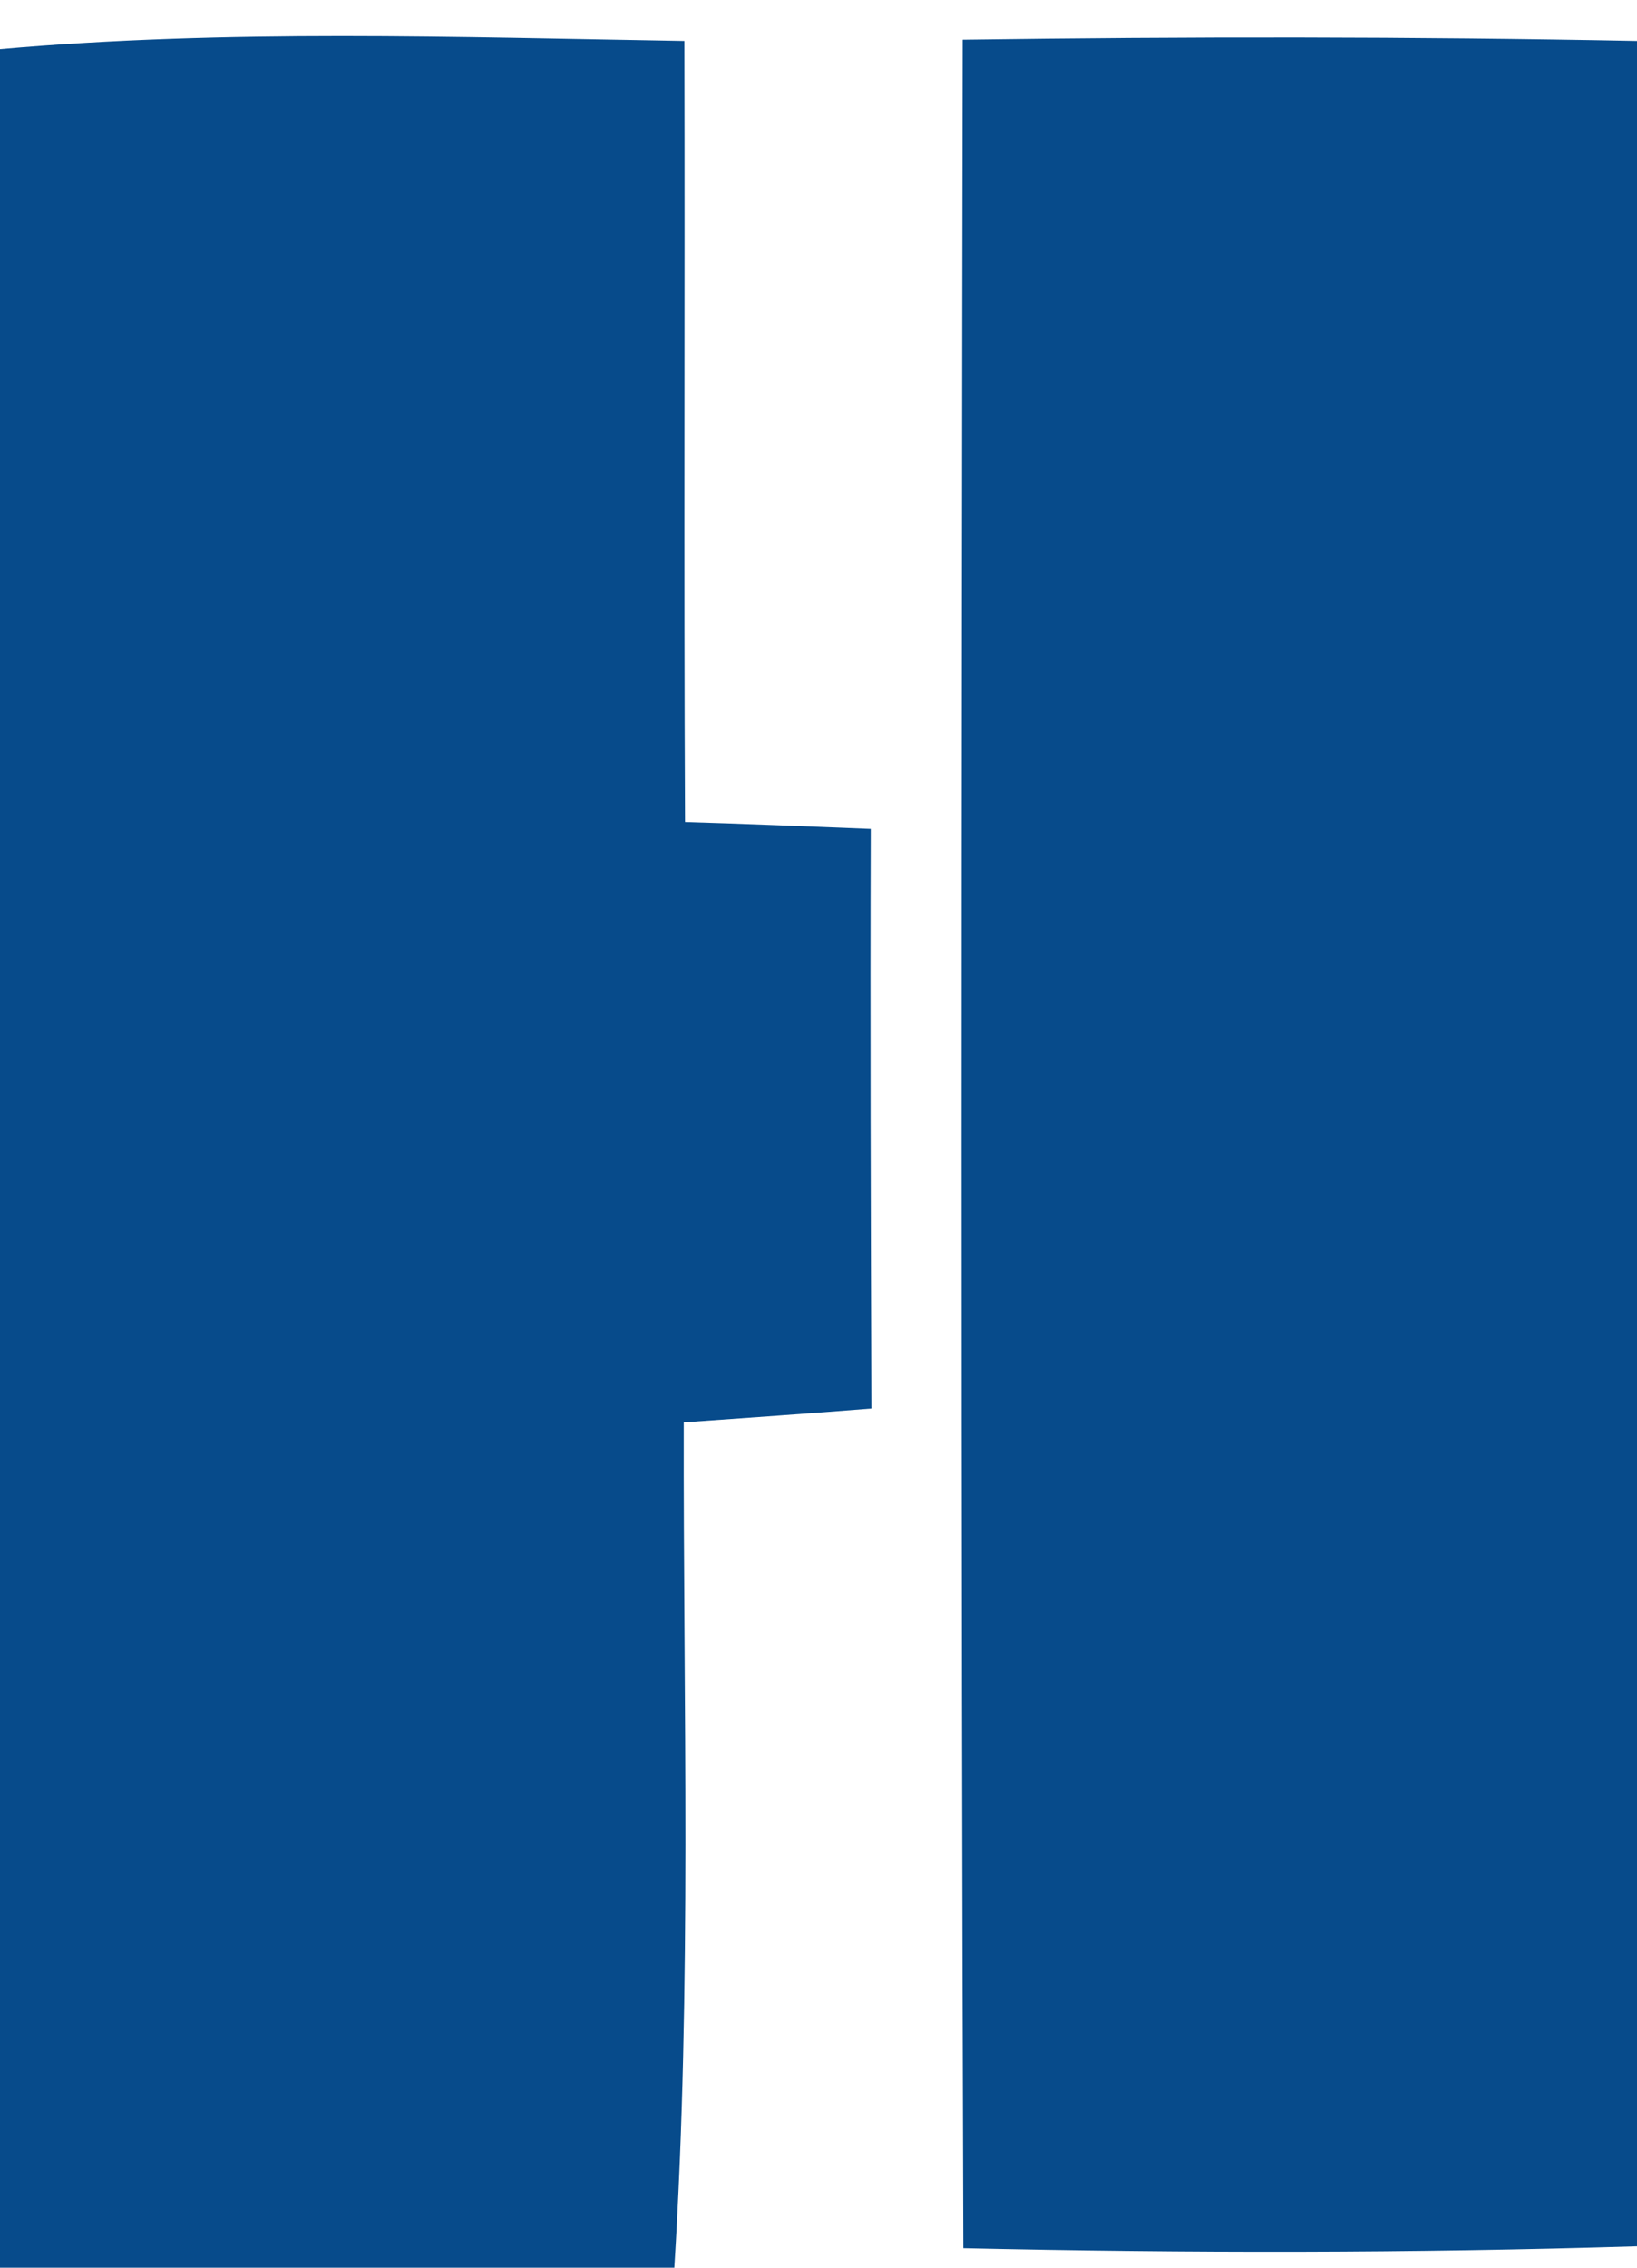
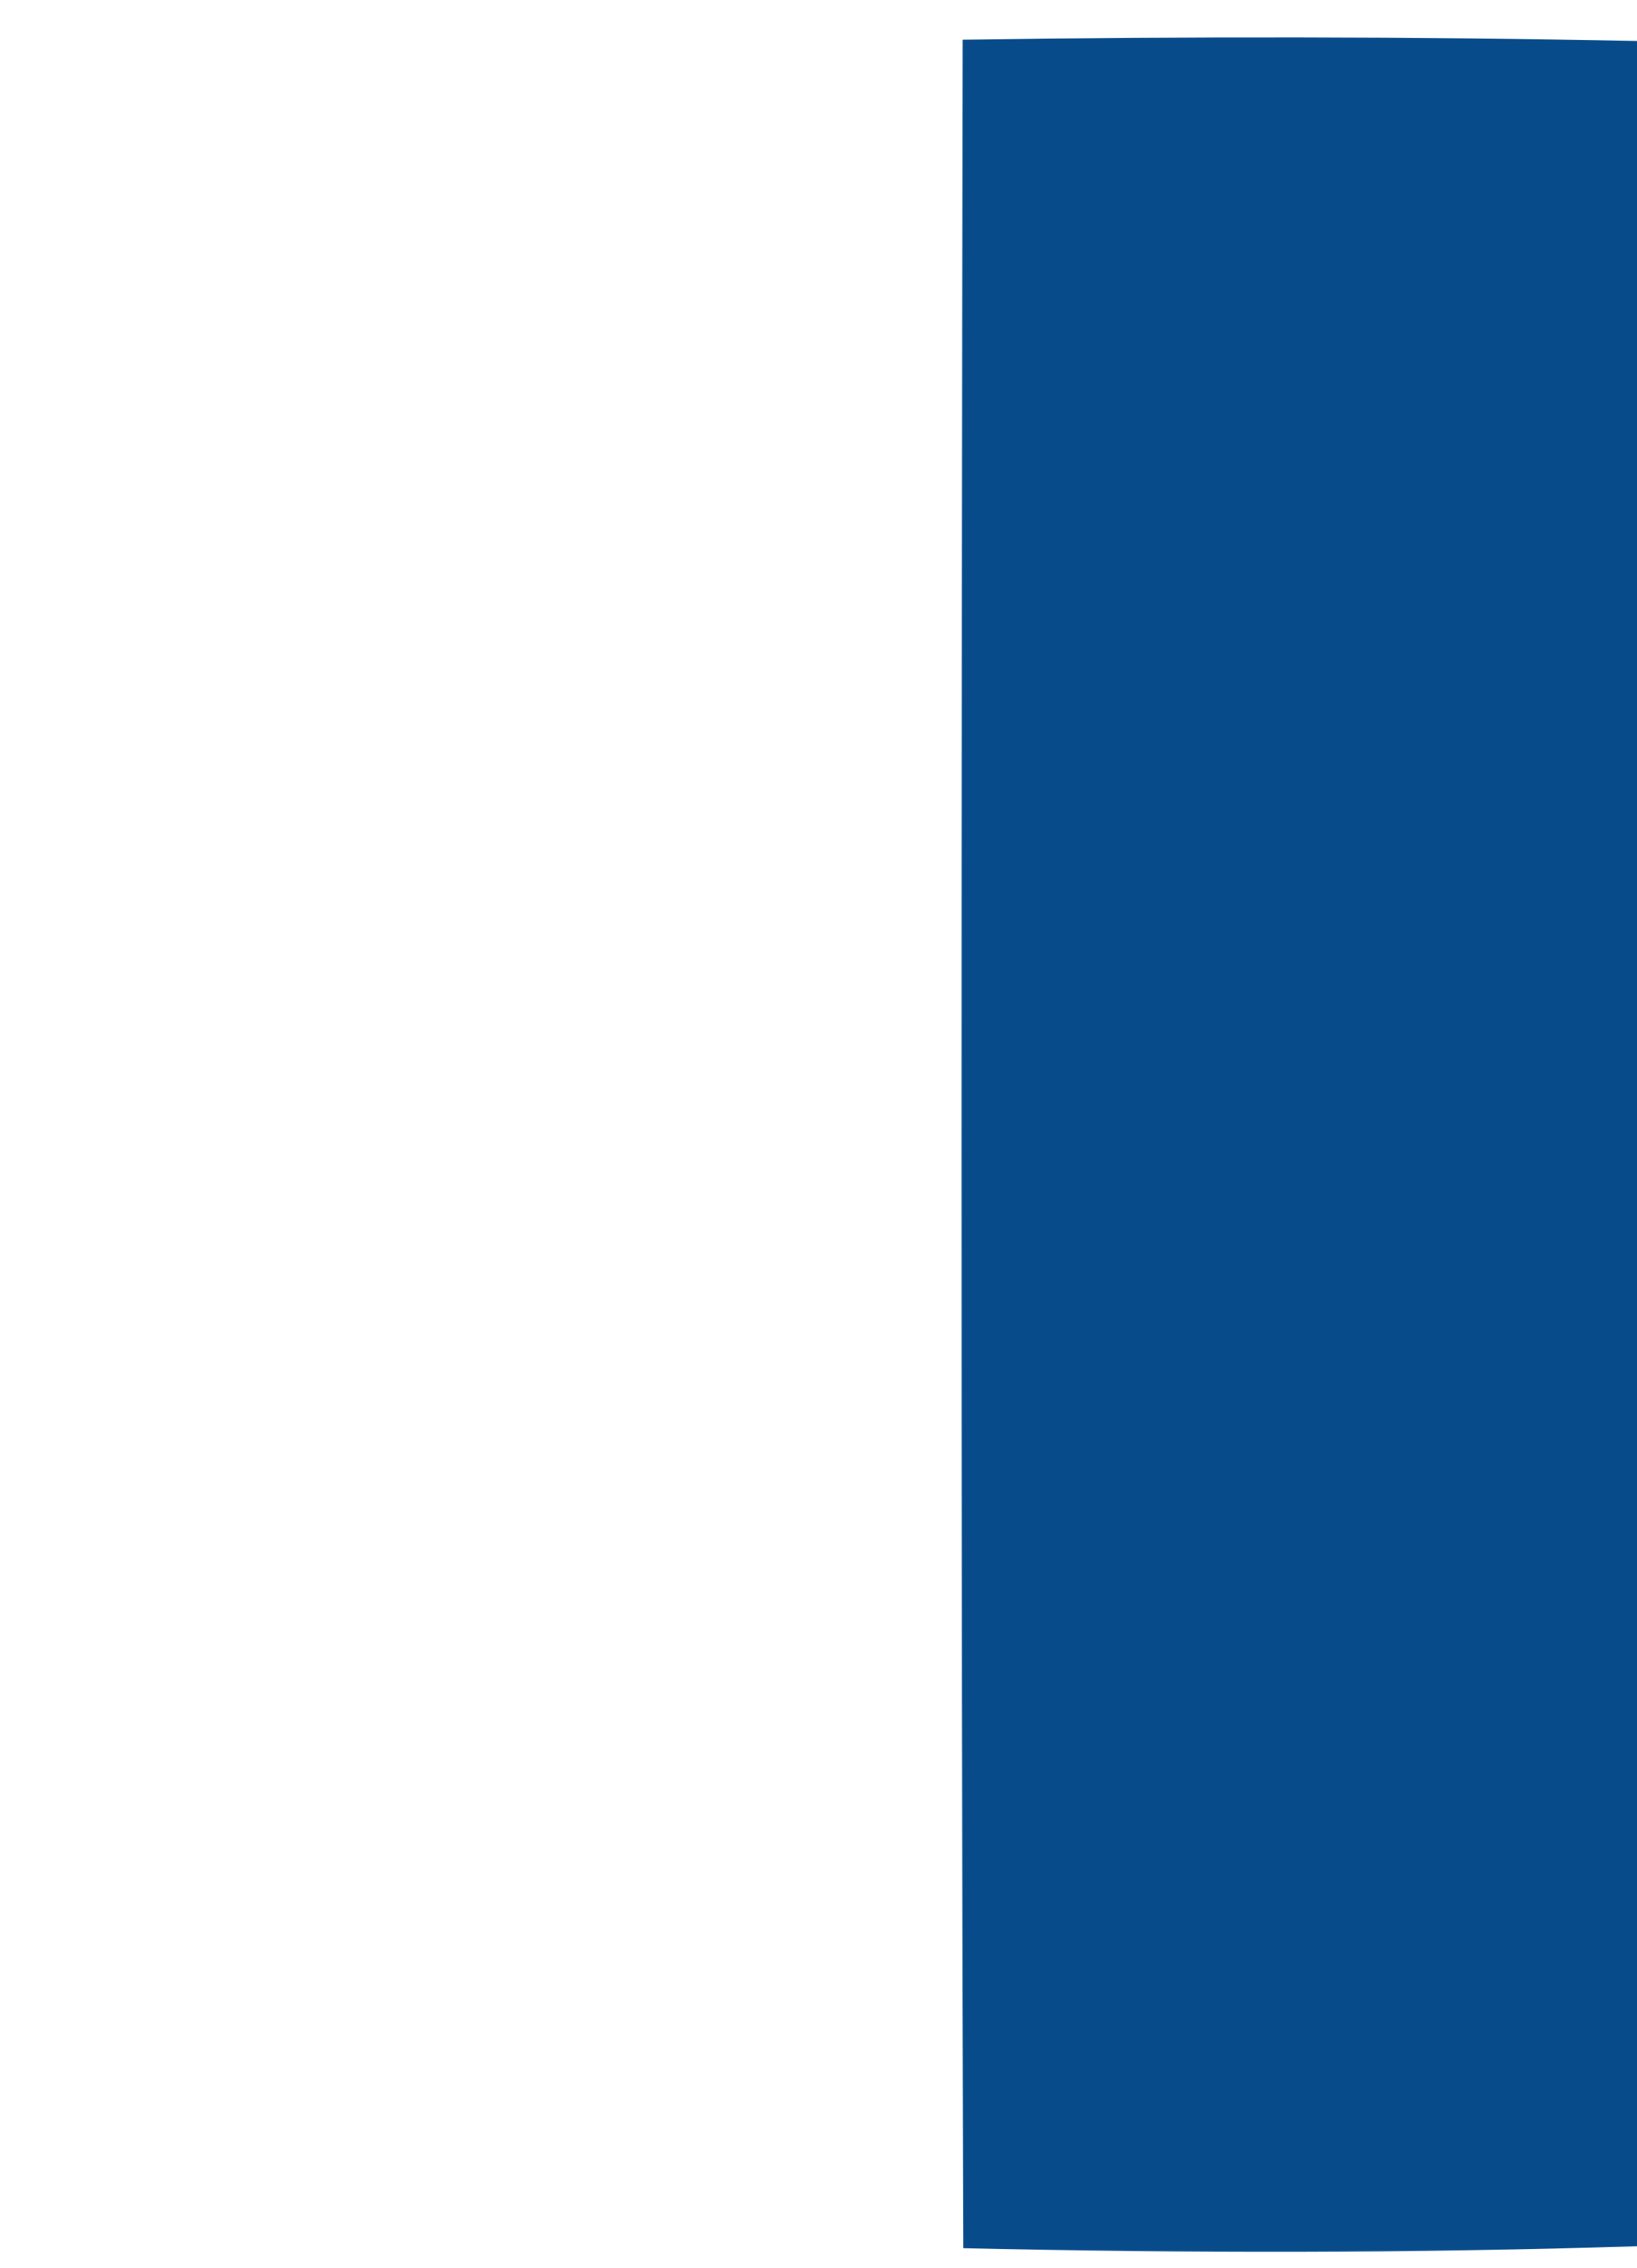
<svg xmlns="http://www.w3.org/2000/svg" width="26pt" height="36pt" viewBox="0 0 26 36" version="1.1">
  <g id="#004688f7">
-     <path fill="#004688" opacity="0.97" d=" M 0.00 0.78 C 3.61 0.46 7.24 0.59 10.87 0.65 C 10.88 4.78 10.86 8.91 10.88 13.05 C 11.62 13.07 13.10 13.13 13.83 13.16 C 13.82 16.22 13.83 19.29 13.84 22.36 C 12.84 22.44 11.85 22.51 10.86 22.58 C 10.85 27.05 10.99 31.53 10.71 36.00 L 0.00 36.00 L 0.00 0.78 Z" />
    <path fill="#004688" opacity="0.97" d=" M 15.29 0.63 C 18.86 0.58 22.43 0.58 26.00 0.65 L 26.00 35.66 C 22.43 35.77 18.86 35.77 15.30 35.69 C 15.26 24.00 15.27 12.32 15.29 0.63 Z" />
  </g>
</svg>